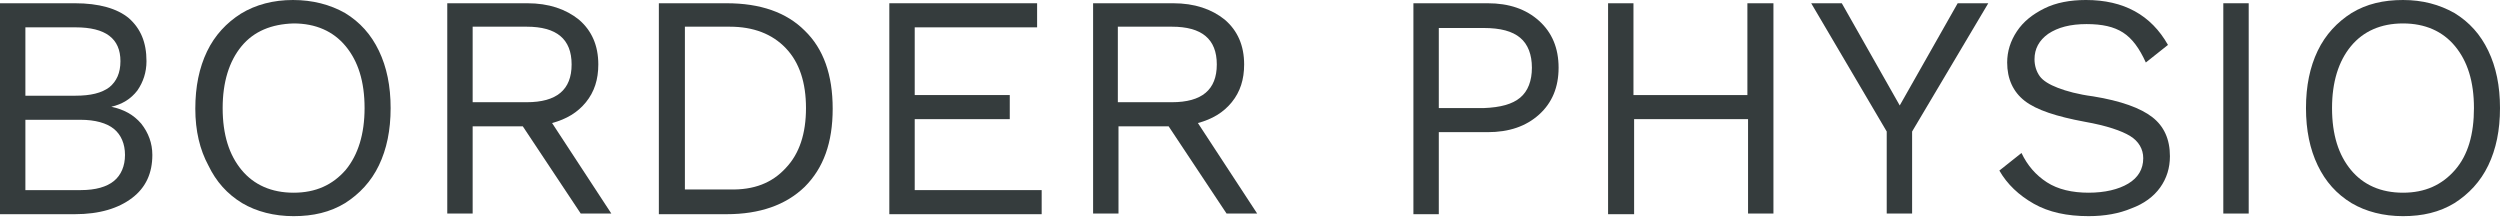
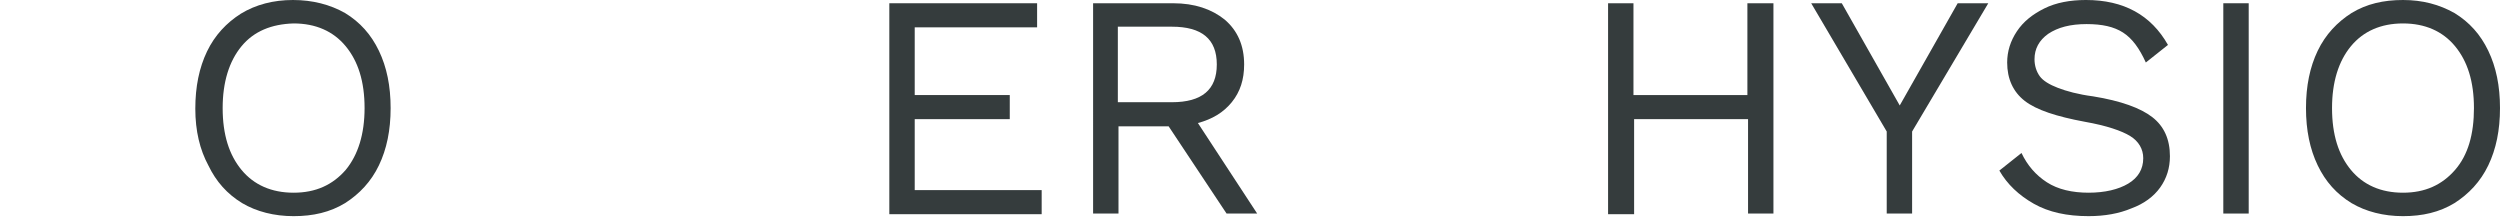
<svg xmlns="http://www.w3.org/2000/svg" id="Layer_1" x="0px" y="0px" viewBox="0 0 384 33.3" style="enable-background:new 0 0 384 33.3;" xml:space="preserve">
  <style type="text/css">	.st0{fill:#353C3D;}</style>
  <g>
-     <path class="st0" d="M0,0.5h11.5c3.7,0,6.5,0.8,8.3,2.3c1.8,1.6,2.7,3.7,2.7,6.6c0,1.7-0.5,3.2-1.4,4.5c-1,1.3-2.3,2.1-4,2.5v0   c1.9,0.4,3.4,1.2,4.6,2.6c1.1,1.4,1.7,3,1.7,4.8c0,2.8-1,5-3.1,6.6c-2.1,1.6-5,2.5-8.8,2.5H0V0.5z M11.6,14.7c2.3,0,4-0.4,5.2-1.3   c1.1-0.9,1.7-2.2,1.7-4c0-3.5-2.3-5.2-6.9-5.2H3.9v10.5H11.6z M12.4,29.2c2.3,0,4-0.5,5.1-1.4c1.1-0.9,1.7-2.3,1.7-4   c0-1.7-0.6-3.1-1.7-4c-1.1-0.9-2.9-1.4-5.1-1.4H3.9v10.8H12.4z" />
    <path class="st0" d="M53,2c2.3,1.4,4,3.3,5.2,5.8c1.2,2.5,1.8,5.4,1.8,8.8c0,3.4-0.6,6.3-1.8,8.8c-1.2,2.5-3,4.4-5.2,5.8   c-2.3,1.4-4.9,2-7.9,2s-5.7-0.7-7.9-2c-2.3-1.4-4-3.3-5.2-5.8C30.7,23,30,20.1,30,16.7c0-3.4,0.6-6.3,1.8-8.8   c1.2-2.5,3-4.4,5.2-5.8C39.3,0.7,42,0,45,0S50.7,0.7,53,2z M37.1,7.1c-1.9,2.3-2.9,5.5-2.9,9.5c0,4.1,1,7.2,2.9,9.5   c1.9,2.3,4.6,3.5,8,3.5c3.4,0,6-1.2,8-3.5c1.9-2.3,2.9-5.5,2.9-9.5c0-4.1-1-7.2-2.9-9.5c-1.9-2.3-4.6-3.5-8-3.5   C41.7,3.7,39,4.8,37.1,7.1z" />
-     <path class="st0" d="M80.3,19.4h-7.7v13.4h-3.9V0.5h12.3c3.3,0,5.9,0.9,7.9,2.5c2,1.7,3,4,3,6.9c0,2.3-0.6,4.2-1.9,5.8   c-1.3,1.6-3,2.6-5.2,3.2l9.1,13.9h-4.7L80.3,19.4z M72.6,15.7h8.3c4.6,0,6.9-1.9,6.9-5.8c0-3.9-2.3-5.8-6.9-5.8h-8.3V15.7z" />
-     <path class="st0" d="M123.6,4.7c2.9,2.8,4.3,6.8,4.3,12c0,5.2-1.4,9.1-4.3,12c-2.9,2.8-6.9,4.2-12,4.2h-10.4V0.5h10.4   C116.8,0.5,120.8,1.9,123.6,4.7z M120.7,25.8c2.1-2.2,3.1-5.3,3.1-9.2c0-3.9-1-7-3.1-9.2c-2.1-2.2-5-3.3-8.6-3.3h-6.9v25h6.9   C115.8,29.2,118.6,28.1,120.7,25.8z" />
    <path class="st0" d="M160,29.2v3.7h-23.4V0.5h22.7v3.7h-18.8v10.4h14.6v3.7h-14.6v10.9H160z" />
    <path class="st0" d="M179.5,19.4h-7.7v13.4h-3.9V0.5h12.3c3.3,0,5.9,0.9,7.9,2.5c2,1.7,3,4,3,6.9c0,2.3-0.6,4.2-1.9,5.8   c-1.3,1.6-3,2.6-5.2,3.2l9.1,13.9h-4.7L179.5,19.4z M171.7,15.7h8.3c4.6,0,6.9-1.9,6.9-5.8c0-3.9-2.3-5.8-6.9-5.8h-8.3V15.7z" />
-     <path class="st0" d="M236.4,3.2c2,1.8,3,4.2,3,7.2c0,3-1,5.4-3,7.2c-2,1.8-4.6,2.7-7.9,2.7H221v12.6h-3.9V0.5h11.4   C231.8,0.5,234.4,1.4,236.4,3.2z M233.5,15c1.2-1,1.8-2.6,1.8-4.6s-0.6-3.6-1.8-4.6c-1.2-1-3-1.5-5.6-1.5H221v12.3h6.9   C230.5,16.5,232.3,16,233.5,15z" />
    <path class="st0" d="M272.4,0.5v32.3h-3.9V18.3h-17.5v14.6H247V0.5h3.9v14.1h17.5V0.5H272.4z" />
    <path class="st0" d="M293.7,20.2v12.6h-3.9V20.2L278.2,0.5h4.7l8.9,15.7l8.9-15.7h4.7L293.7,20.2z" />
    <path class="st0" d="M333,6.9l-3.4,2.7c-1-2.2-2.1-3.7-3.5-4.6c-1.4-0.9-3.2-1.3-5.6-1.3c-2.5,0-4.4,0.5-5.9,1.5   c-1.4,1-2.1,2.3-2.1,3.9c0,1,0.3,1.9,0.8,2.6s1.5,1.3,2.8,1.8c1.3,0.5,3.1,1,5.4,1.3c4.3,0.7,7.3,1.8,9.1,3.2   c1.8,1.4,2.7,3.4,2.7,6c0,1.8-0.5,3.4-1.5,4.8c-1,1.4-2.5,2.5-4.4,3.2c-1.9,0.8-4.1,1.2-6.6,1.2c-3.3,0-6.1-0.6-8.4-1.9   c-2.3-1.3-4.1-3-5.3-5.1l3.4-2.7c0.9,1.9,2.2,3.4,3.9,4.5c1.7,1.1,3.9,1.6,6.4,1.6c2.5,0,4.6-0.5,6.1-1.4s2.3-2.2,2.3-3.9   c0-1.4-0.7-2.6-2-3.4c-1.3-0.8-3.6-1.6-7-2.2c-4.3-0.8-7.4-1.8-9.2-3.2c-1.8-1.4-2.7-3.4-2.7-5.9c0-1.7,0.5-3.3,1.5-4.8   c1-1.5,2.4-2.6,4.2-3.5c1.8-0.9,4-1.3,6.4-1.3C326.2,0,330.4,2.3,333,6.9z" />
    <path class="st0" d="M345.4,32.8h-3.9V0.5h3.9V32.8z" />
    <path class="st0" d="M377,2c2.3,1.4,4,3.3,5.2,5.8c1.2,2.5,1.8,5.4,1.8,8.8c0,3.4-0.6,6.3-1.8,8.8c-1.2,2.5-3,4.4-5.2,5.8   c-2.3,1.4-4.9,2-7.9,2s-5.7-0.7-7.9-2c-2.3-1.4-4-3.3-5.2-5.8c-1.2-2.5-1.8-5.4-1.8-8.8c0-3.4,0.6-6.3,1.8-8.8   c1.2-2.5,3-4.4,5.2-5.8c2.3-1.4,4.9-2,7.9-2S374.7,0.7,377,2z M361.1,7.1c-1.9,2.3-2.9,5.5-2.9,9.5c0,4.1,1,7.2,2.9,9.5   c1.9,2.3,4.6,3.5,8,3.5s6-1.2,8-3.5s2.9-5.5,2.9-9.5c0-4.1-1-7.2-2.9-9.5c-1.9-2.3-4.6-3.5-8-3.5S363,4.8,361.1,7.1z" />
  </g>
</svg>